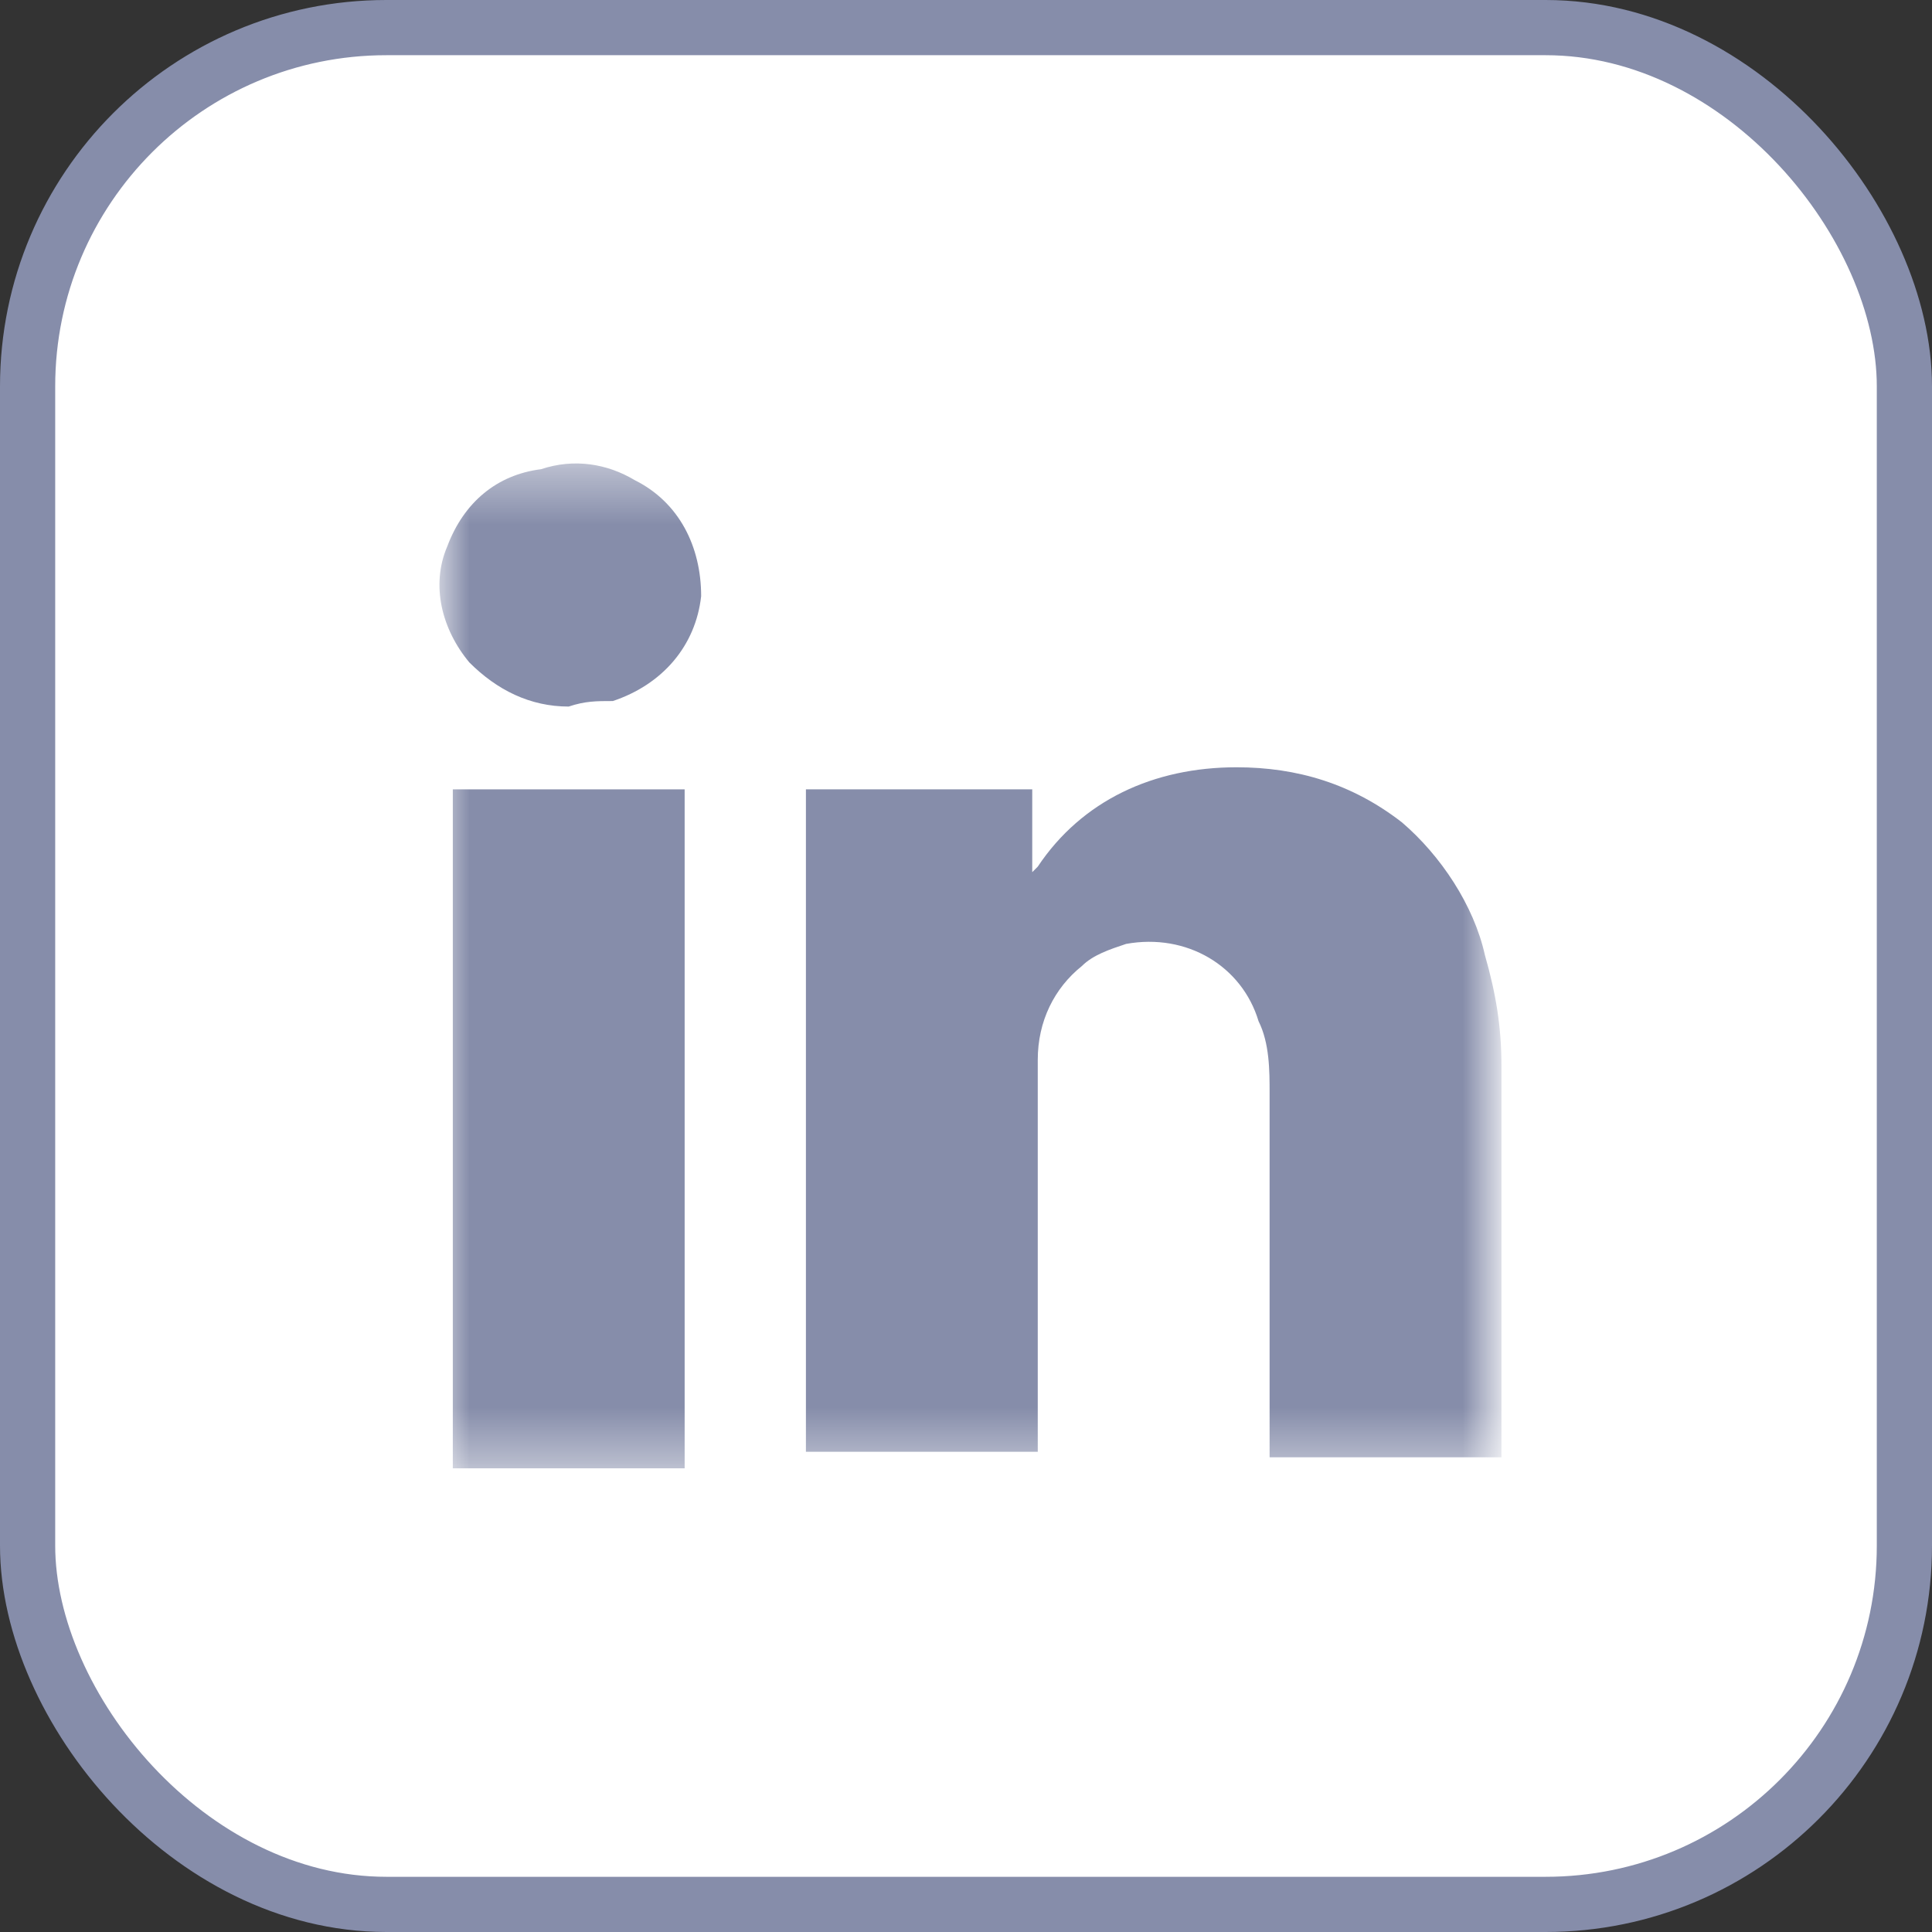
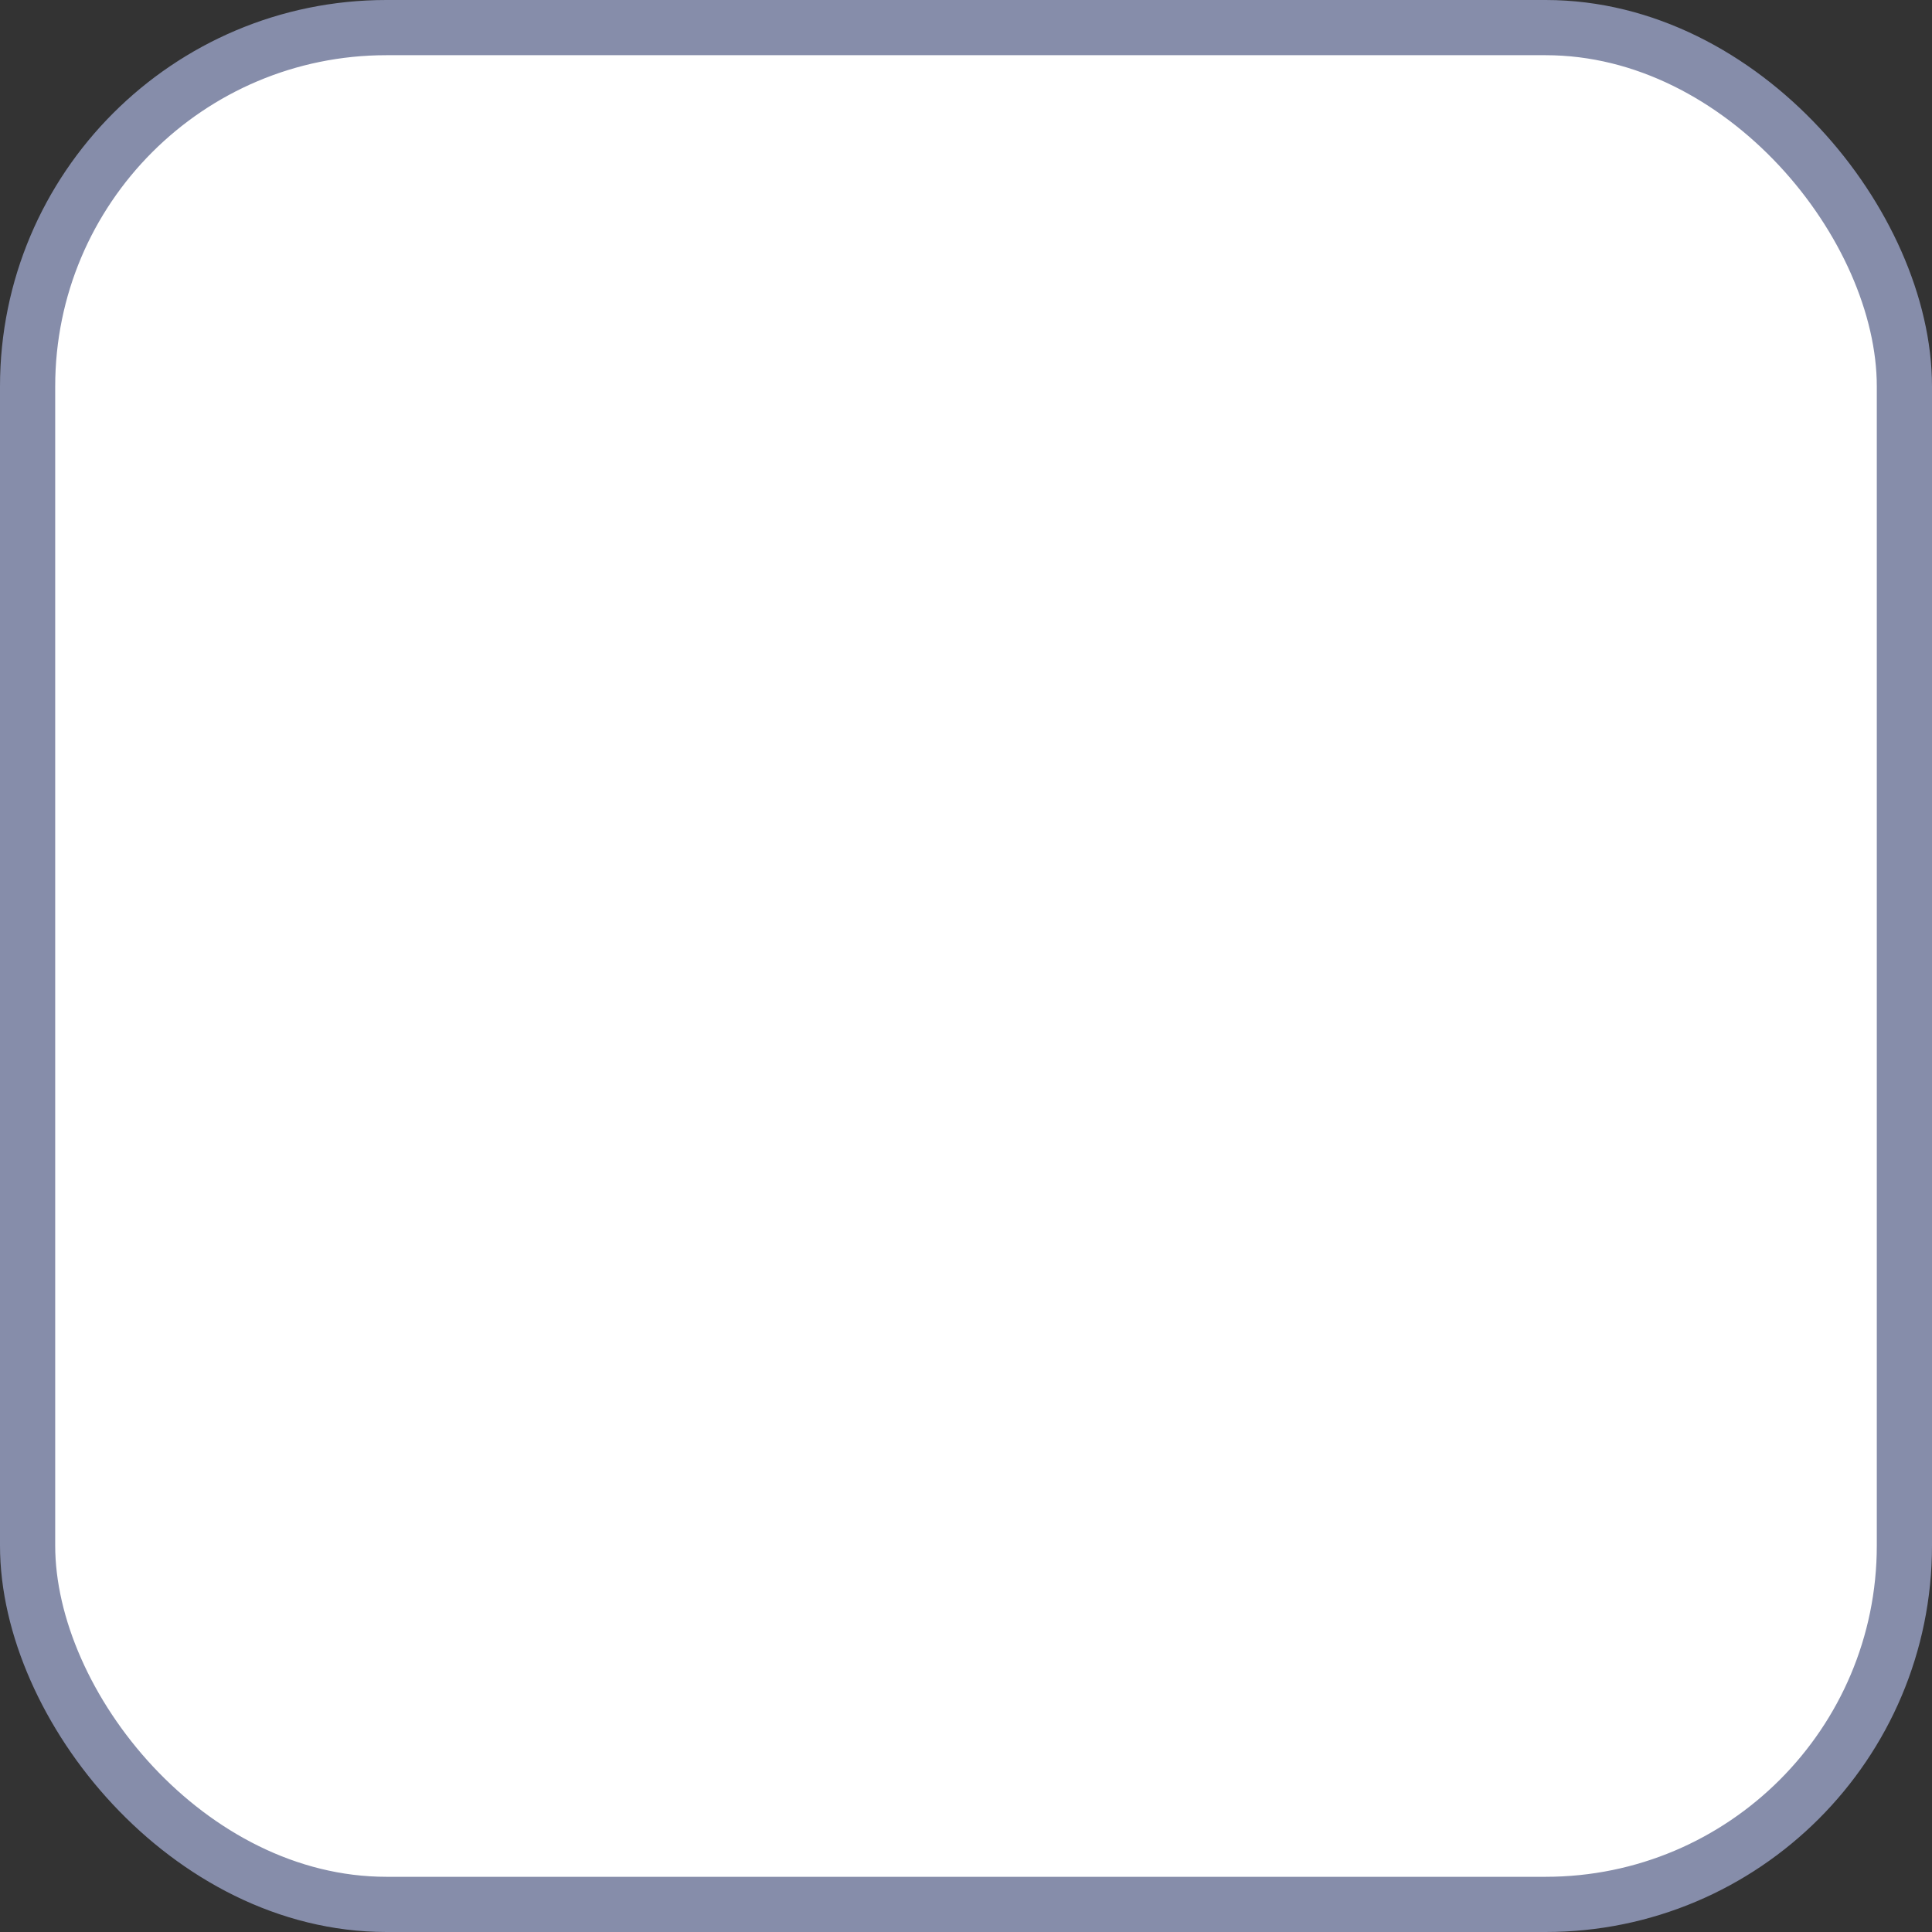
<svg xmlns="http://www.w3.org/2000/svg" width="35" height="35" viewBox="0 0 35 35" fill="none">
  <rect x="0" y="0" width="35" height="35" fill="#333333" stroke="none" />
  <rect x="0.5" y="0.5" width="34" height="34" rx="6.5" fill="white" stroke="#868DAA" />
  <g clip-path="url(#clip0_362_6902)">
    <mask id="mask0_362_6902" style="mask-type:luminance" maskUnits="userSpaceOnUse" x="8" y="8" width="19" height="19">
      <path d="M27 8.4H8V26.6H27V8.4Z" fill="white" />
    </mask>
    <g mask="url(#mask0_362_6902)">
-       <path d="M14.5 14.3H18.7V15.8C18.7 15.8 18.7 15.8 18.8 15.7C19.6 14.5 20.9 13.9 22.4 13.9C23.5 13.9 24.5 14.2 25.4 14.9C26.1 15.5 26.7 16.4 26.9 17.3C27.1 18 27.2 18.6 27.2 19.3C27.2 21.6 27.2 24 27.2 26.3V26.4H23V26.2C23 24.1 23 21.9 23 19.8C23 19.4 23 18.9 22.8 18.5C22.5 17.5 21.5 16.9 20.4 17.1C20.1 17.2 19.8 17.3 19.6 17.5C19.1 17.9 18.8 18.5 18.8 19.2C18.8 19.4 18.8 19.6 18.8 19.8C18.8 21.9 18.8 24 18.8 26.1V26.3H14.6V14.3H14.5Z" fill="#868DAA" />
-       <path d="M12.403 14.3H8.203V26.6H12.403V14.3Z" fill="#868DAA" />
-       <path d="M10.302 12.8C9.602 12.8 9.002 12.5 8.502 12C8.002 11.4 7.802 10.6 8.102 9.9C8.402 9.1 9.002 8.6 9.802 8.5C10.402 8.3 11.002 8.4 11.502 8.7C12.302 9.1 12.702 9.9 12.702 10.8C12.602 11.7 12.002 12.4 11.102 12.7C10.802 12.7 10.602 12.7 10.302 12.8Z" fill="#868DAA" />
-     </g>
+       </g>
  </g>
  <defs>
    <clipPath id="clip0_362_6902">
-       <rect width="27" height="27" fill="white" transform="translate(4 4)" />
-     </clipPath>
+       </clipPath>
  </defs>
</svg>